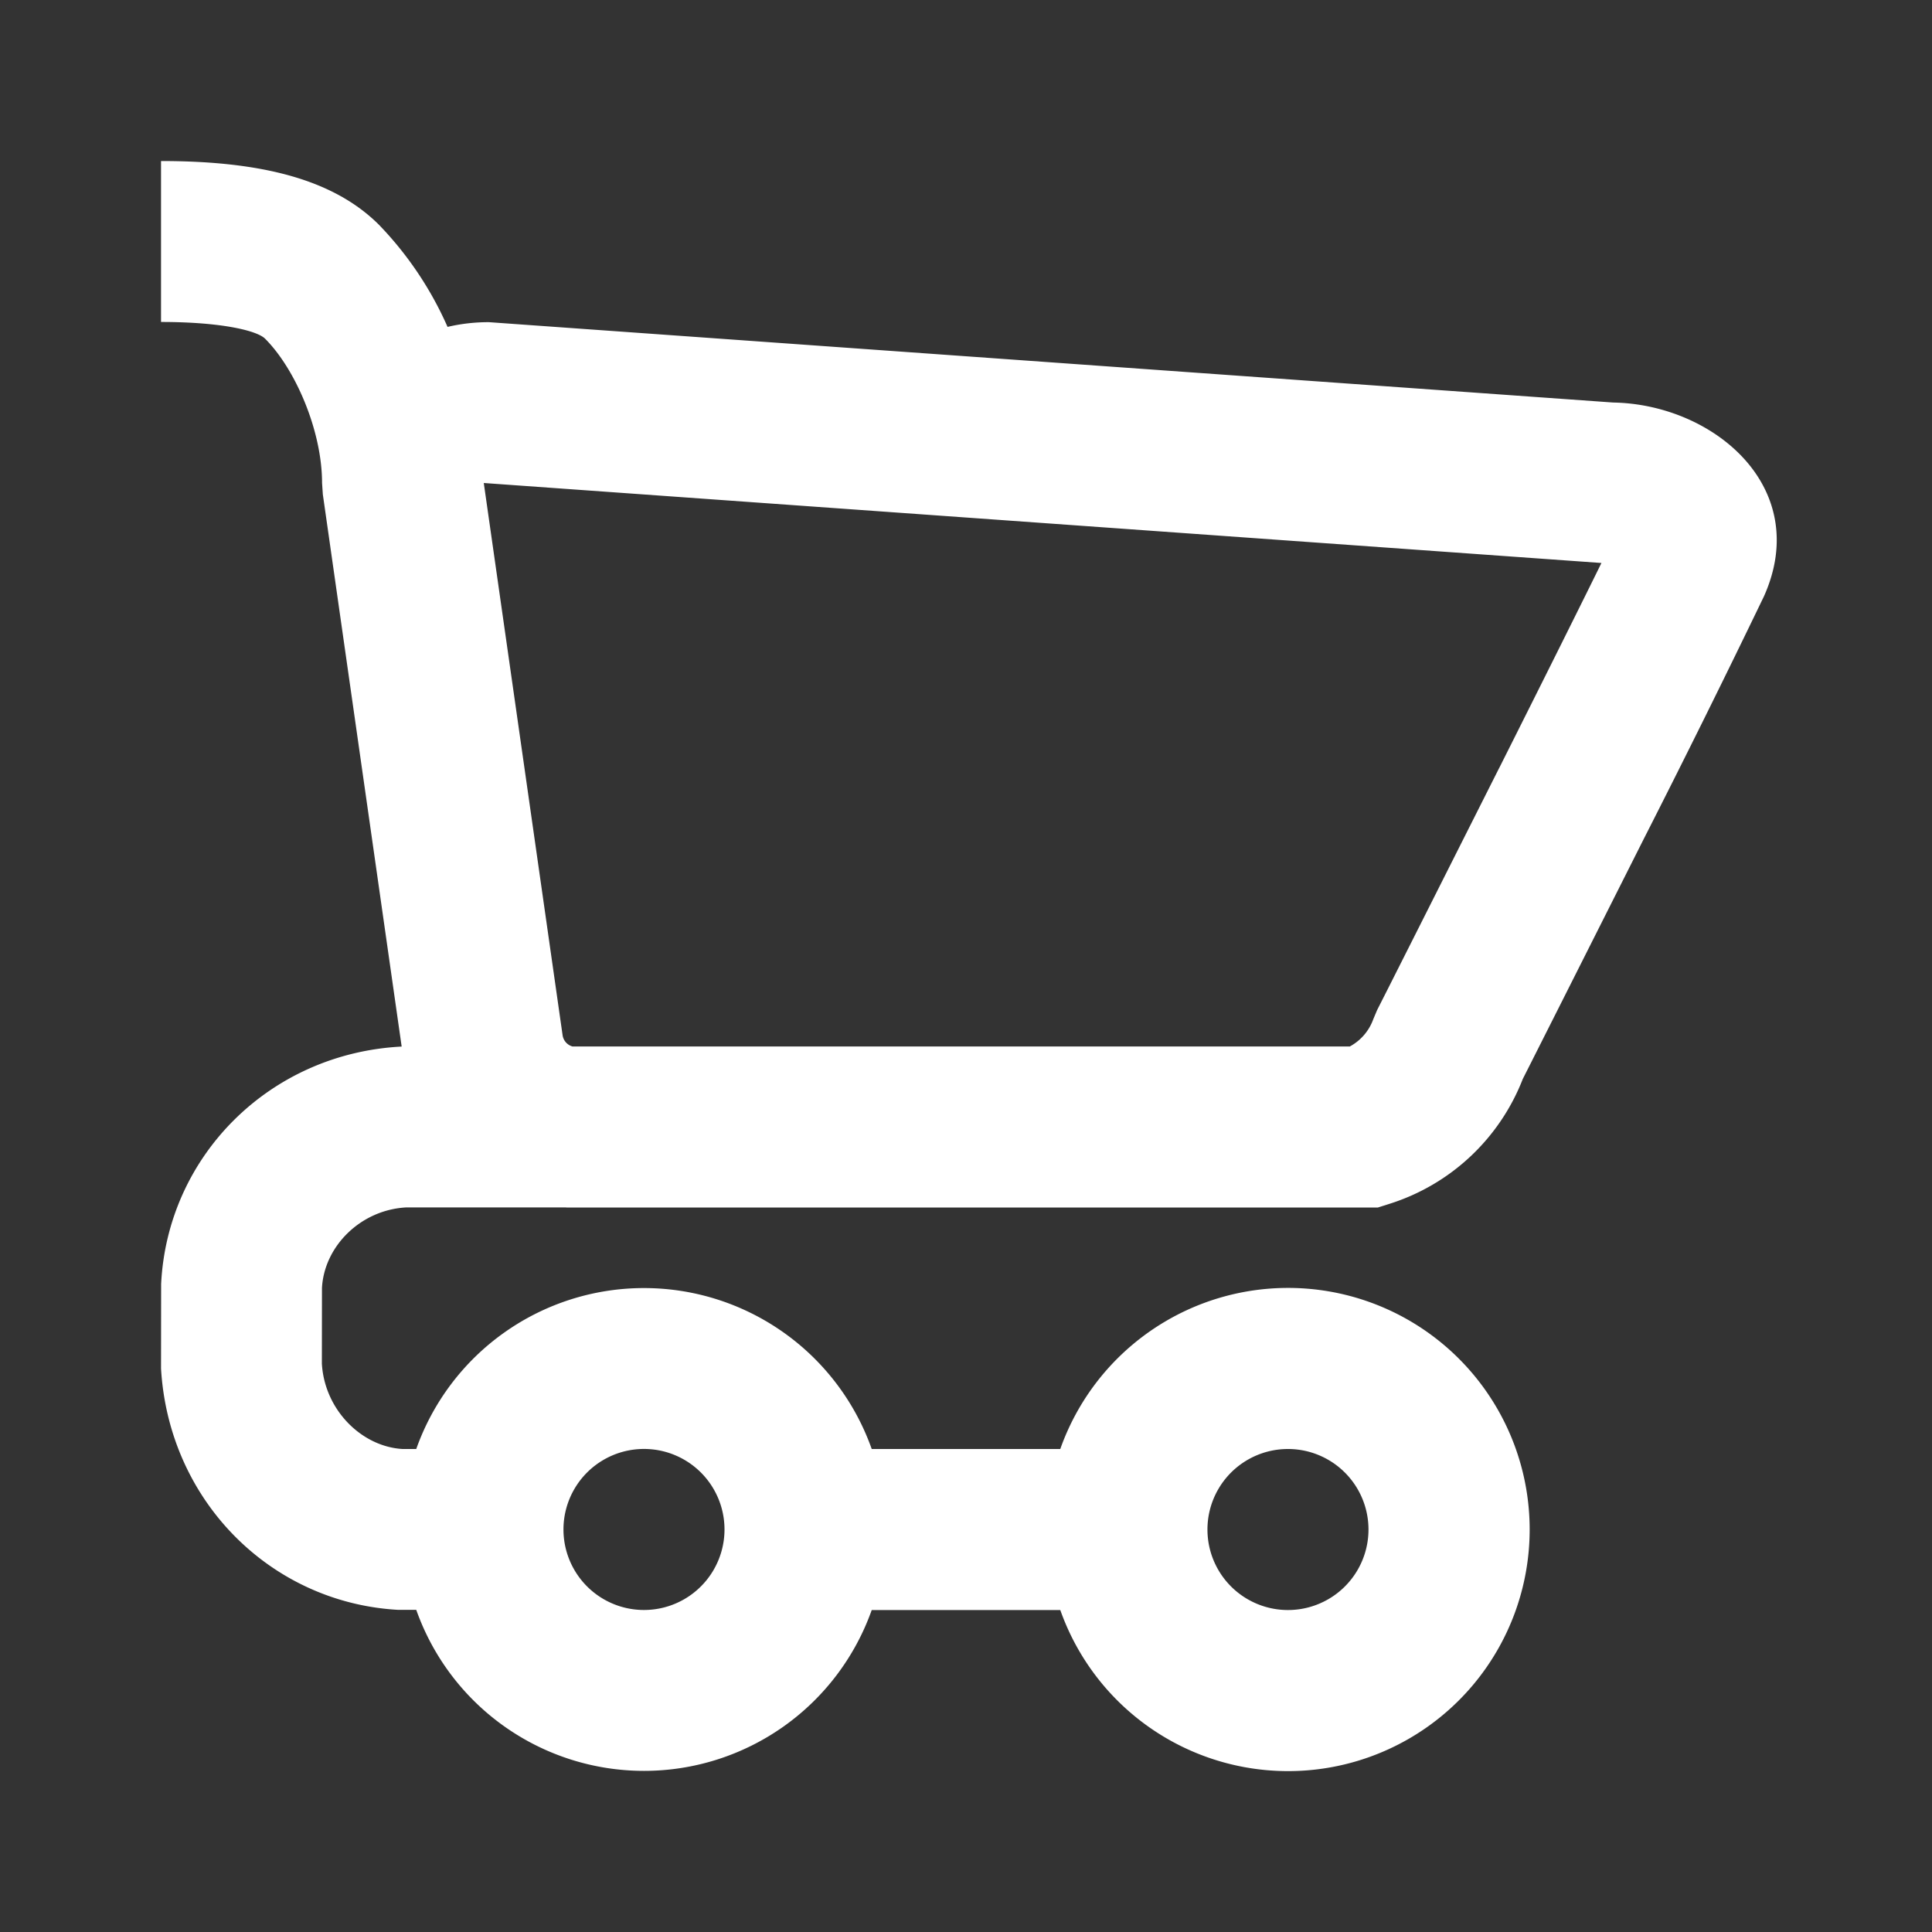
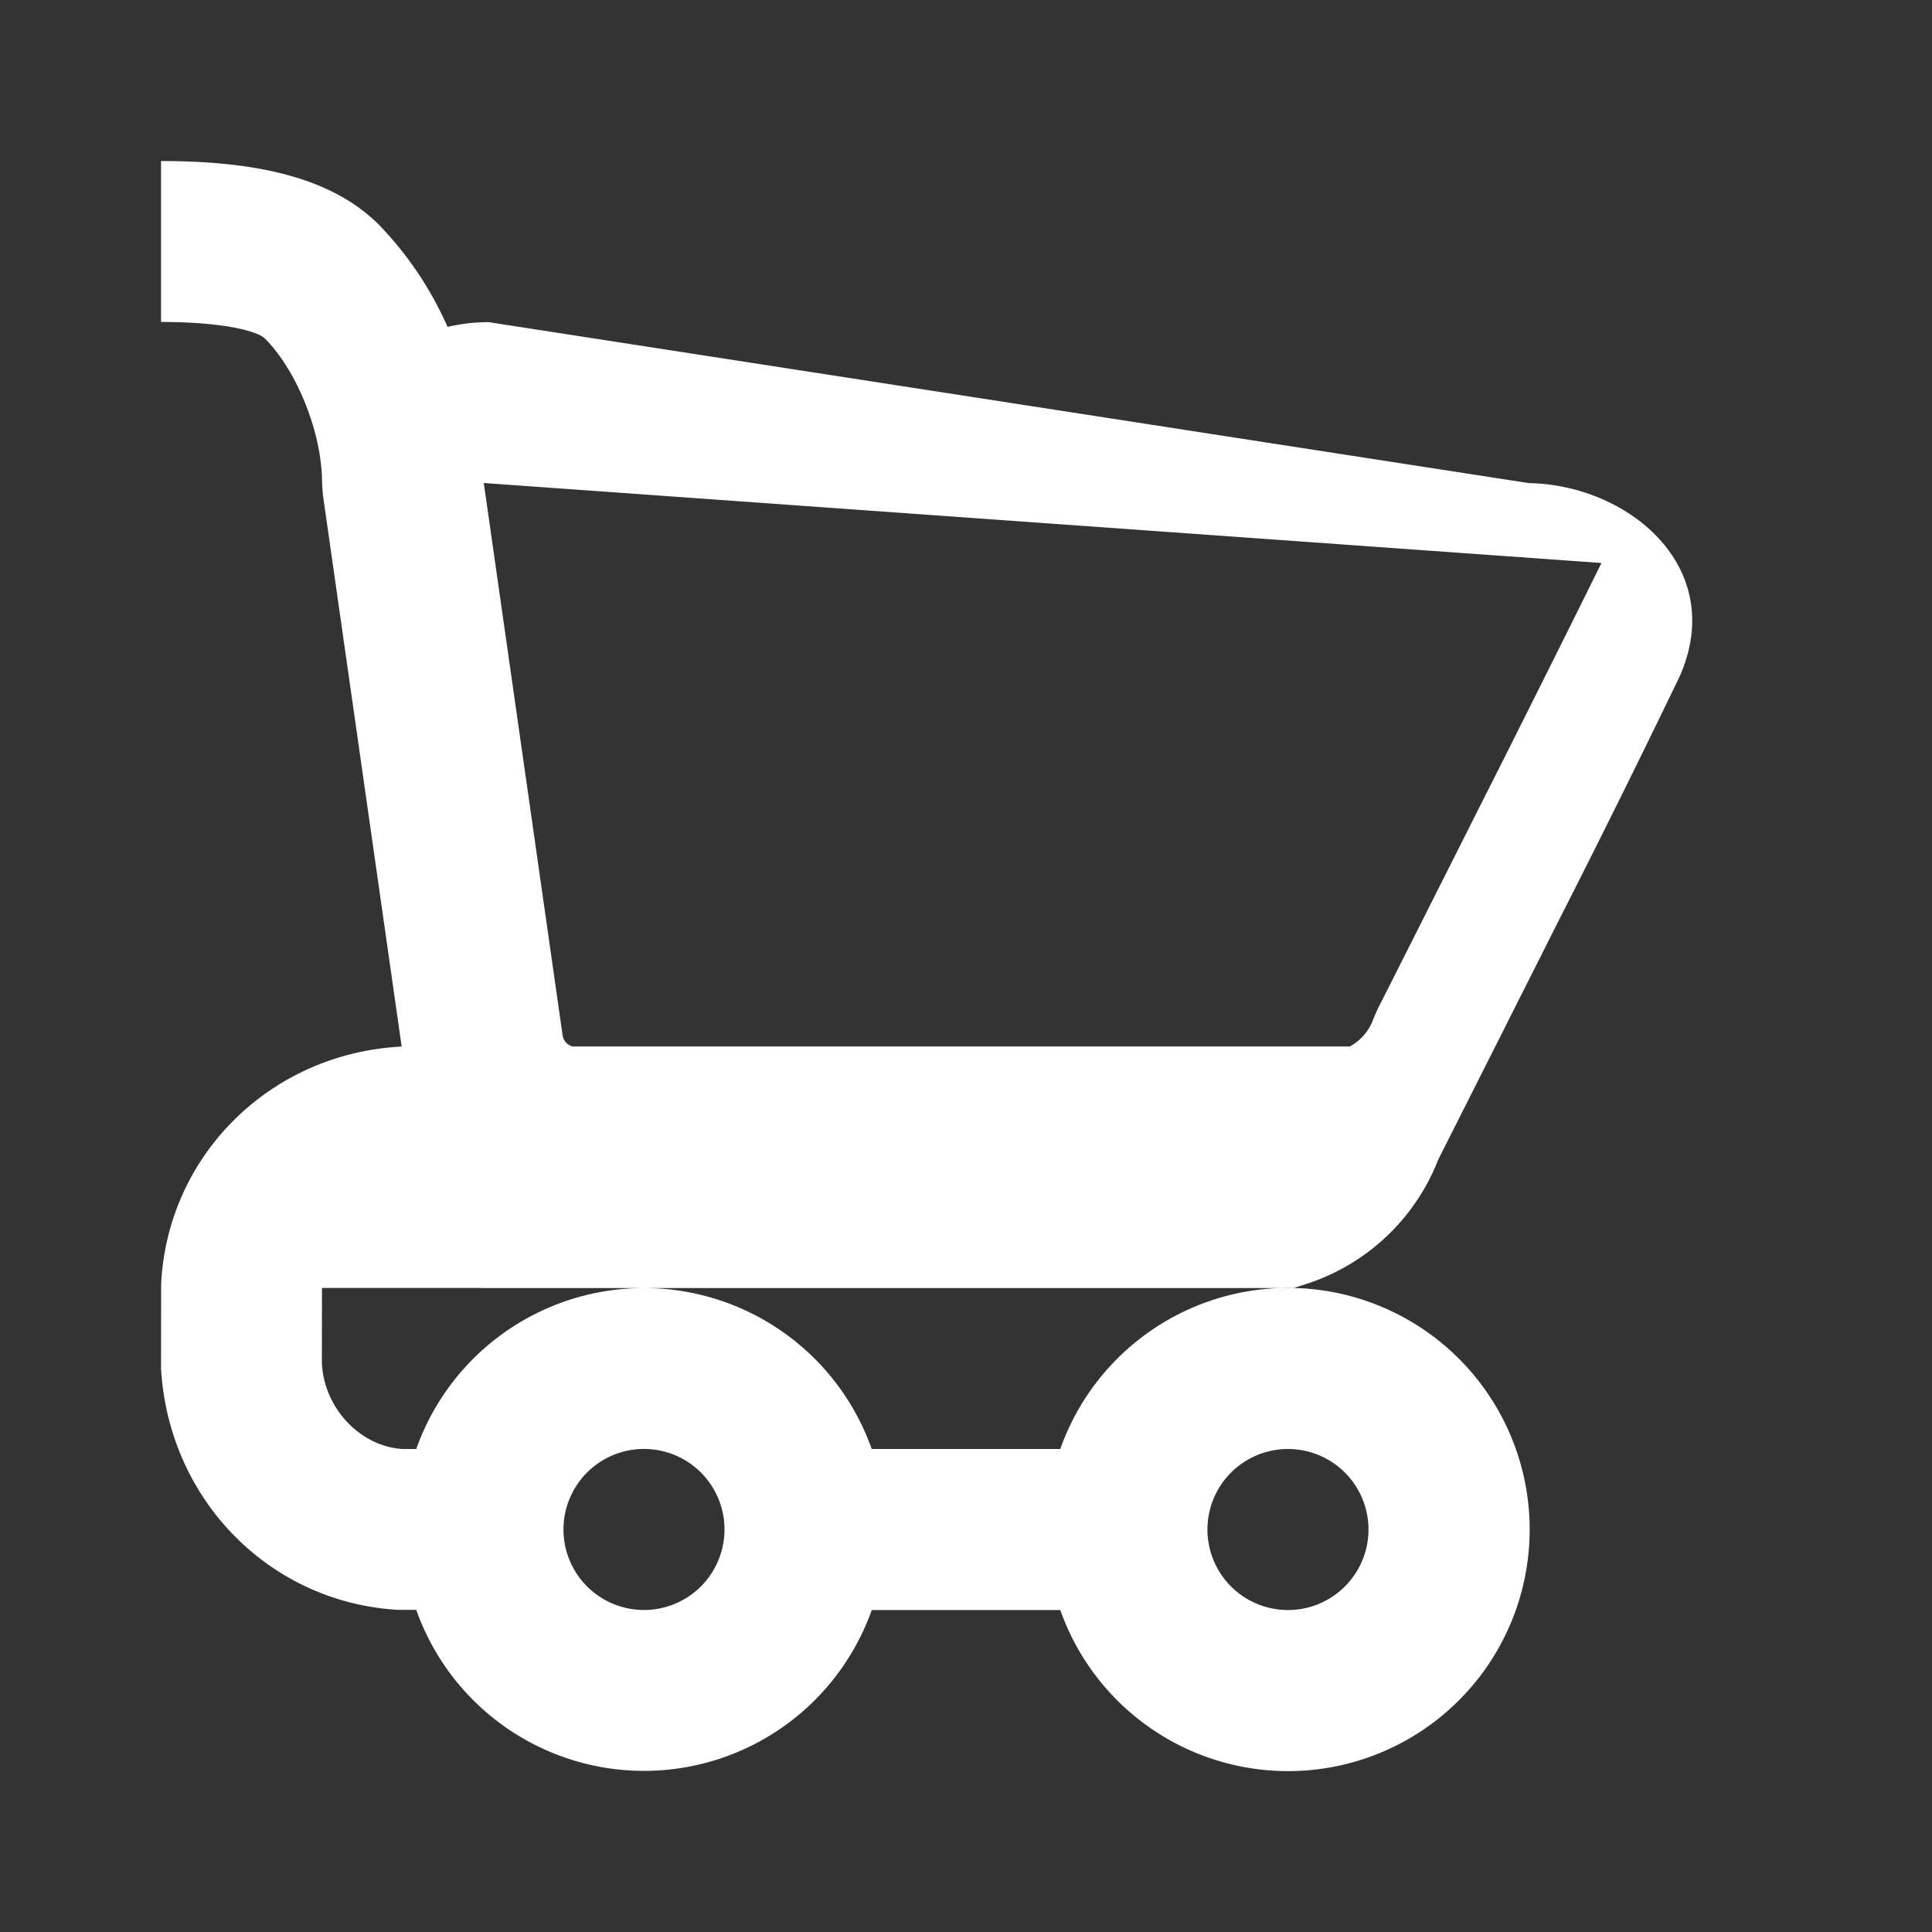
<svg xmlns="http://www.w3.org/2000/svg" width="20" height="20" viewBox="0 0 20 20" fill="none">
  <rect x="0" y="0" width="20" height="20" fill="#333333" stroke="none" />
-   <path fill-rule="evenodd" clip-rule="evenodd" d="M5.06 3.335c-.149 0-.291.017-.427.049a3.62 3.62 0 00-.71-1.057c-.474-.473-1.222-.66-2.256-.66v1.666c.632 0 .995.091 1.077.173.315.315.59.955.59 1.494l.008.118.816 5.716c-1.366.07-2.425 1.132-2.49 2.458l-.001.875c.08 1.37 1.135 2.423 2.452 2.498h.19a2.501 2.501 0 004.715.002h1.952a2.501 2.501 0 100-1.667H9.024a2.501 2.501 0 00-4.715 0h-.142c-.425-.025-.807-.406-.835-.883l.001-.784c.023-.432.401-.81.875-.834h1.645l.012.001h8.399l.123-.039a2.187 2.187 0 001.377-1.292l.088-.174.285-.565.878-1.743a130.386 130.386 0 001.245-2.513c.504-1.124-.516-1.989-1.56-2.007L5.06 3.335zm8.915 7.498H5.926a.142.142 0 01-.102-.116L5.008 5l11.57.828c-.203.413-.57 1.15-1.052 2.11l-.012.023-.865 1.717-.285.565-.108.213-.04.095a.521.521 0 01-.241.281zm-.642 5.834a.833.833 0 100-1.667.833.833 0 000 1.667zM7.5 15.833a.833.833 0 11-1.667 0 .833.833 0 011.667 0z" fill="#fff" />
+   <path fill-rule="evenodd" clip-rule="evenodd" d="M5.06 3.335c-.149 0-.291.017-.427.049a3.62 3.62 0 00-.71-1.057c-.474-.473-1.222-.66-2.256-.66v1.666c.632 0 .995.091 1.077.173.315.315.59.955.59 1.494l.008.118.816 5.716c-1.366.07-2.425 1.132-2.49 2.458l-.001.875c.08 1.37 1.135 2.423 2.452 2.498h.19a2.501 2.501 0 004.715.002h1.952a2.501 2.501 0 100-1.667H9.024a2.501 2.501 0 00-4.715 0h-.142c-.425-.025-.807-.406-.835-.883l.001-.784h1.645l.012.001h8.399l.123-.039a2.187 2.187 0 001.377-1.292l.088-.174.285-.565.878-1.743a130.386 130.386 0 001.245-2.513c.504-1.124-.516-1.989-1.56-2.007L5.06 3.335zm8.915 7.498H5.926a.142.142 0 01-.102-.116L5.008 5l11.57.828c-.203.413-.57 1.15-1.052 2.11l-.012.023-.865 1.717-.285.565-.108.213-.04.095a.521.521 0 01-.241.281zm-.642 5.834a.833.833 0 100-1.667.833.833 0 000 1.667zM7.5 15.833a.833.833 0 11-1.667 0 .833.833 0 011.667 0z" fill="#fff" />
</svg>